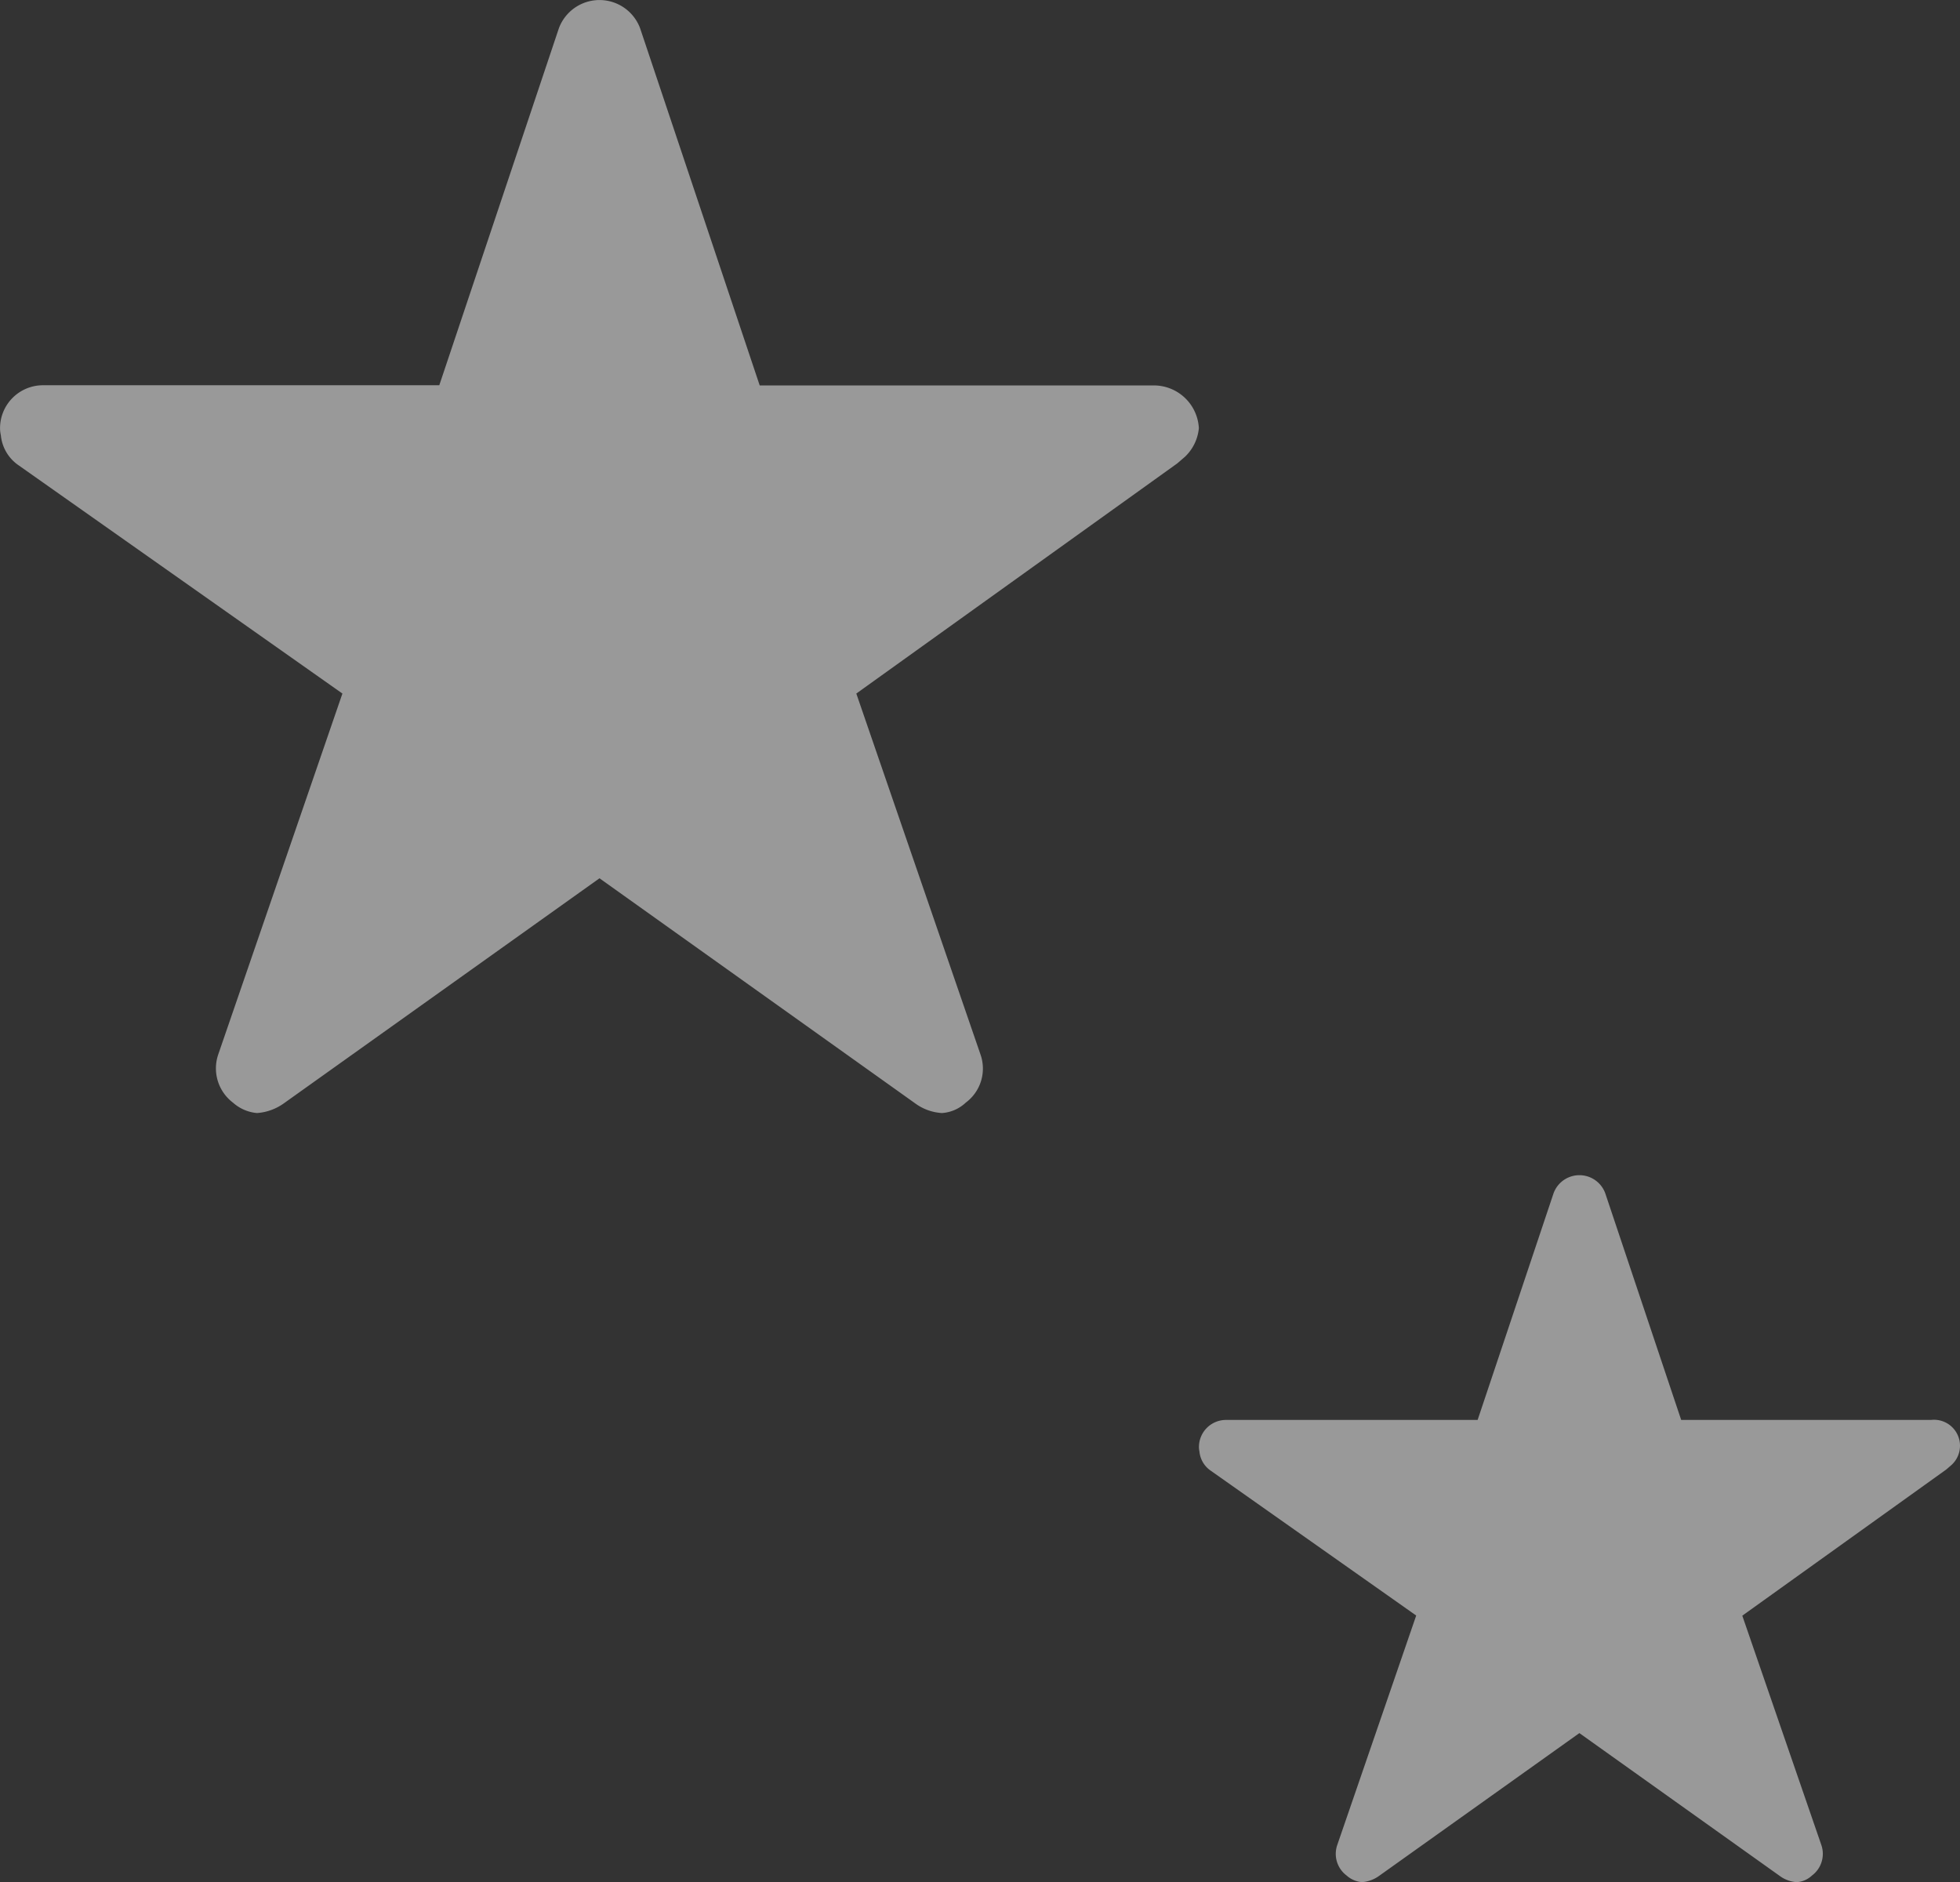
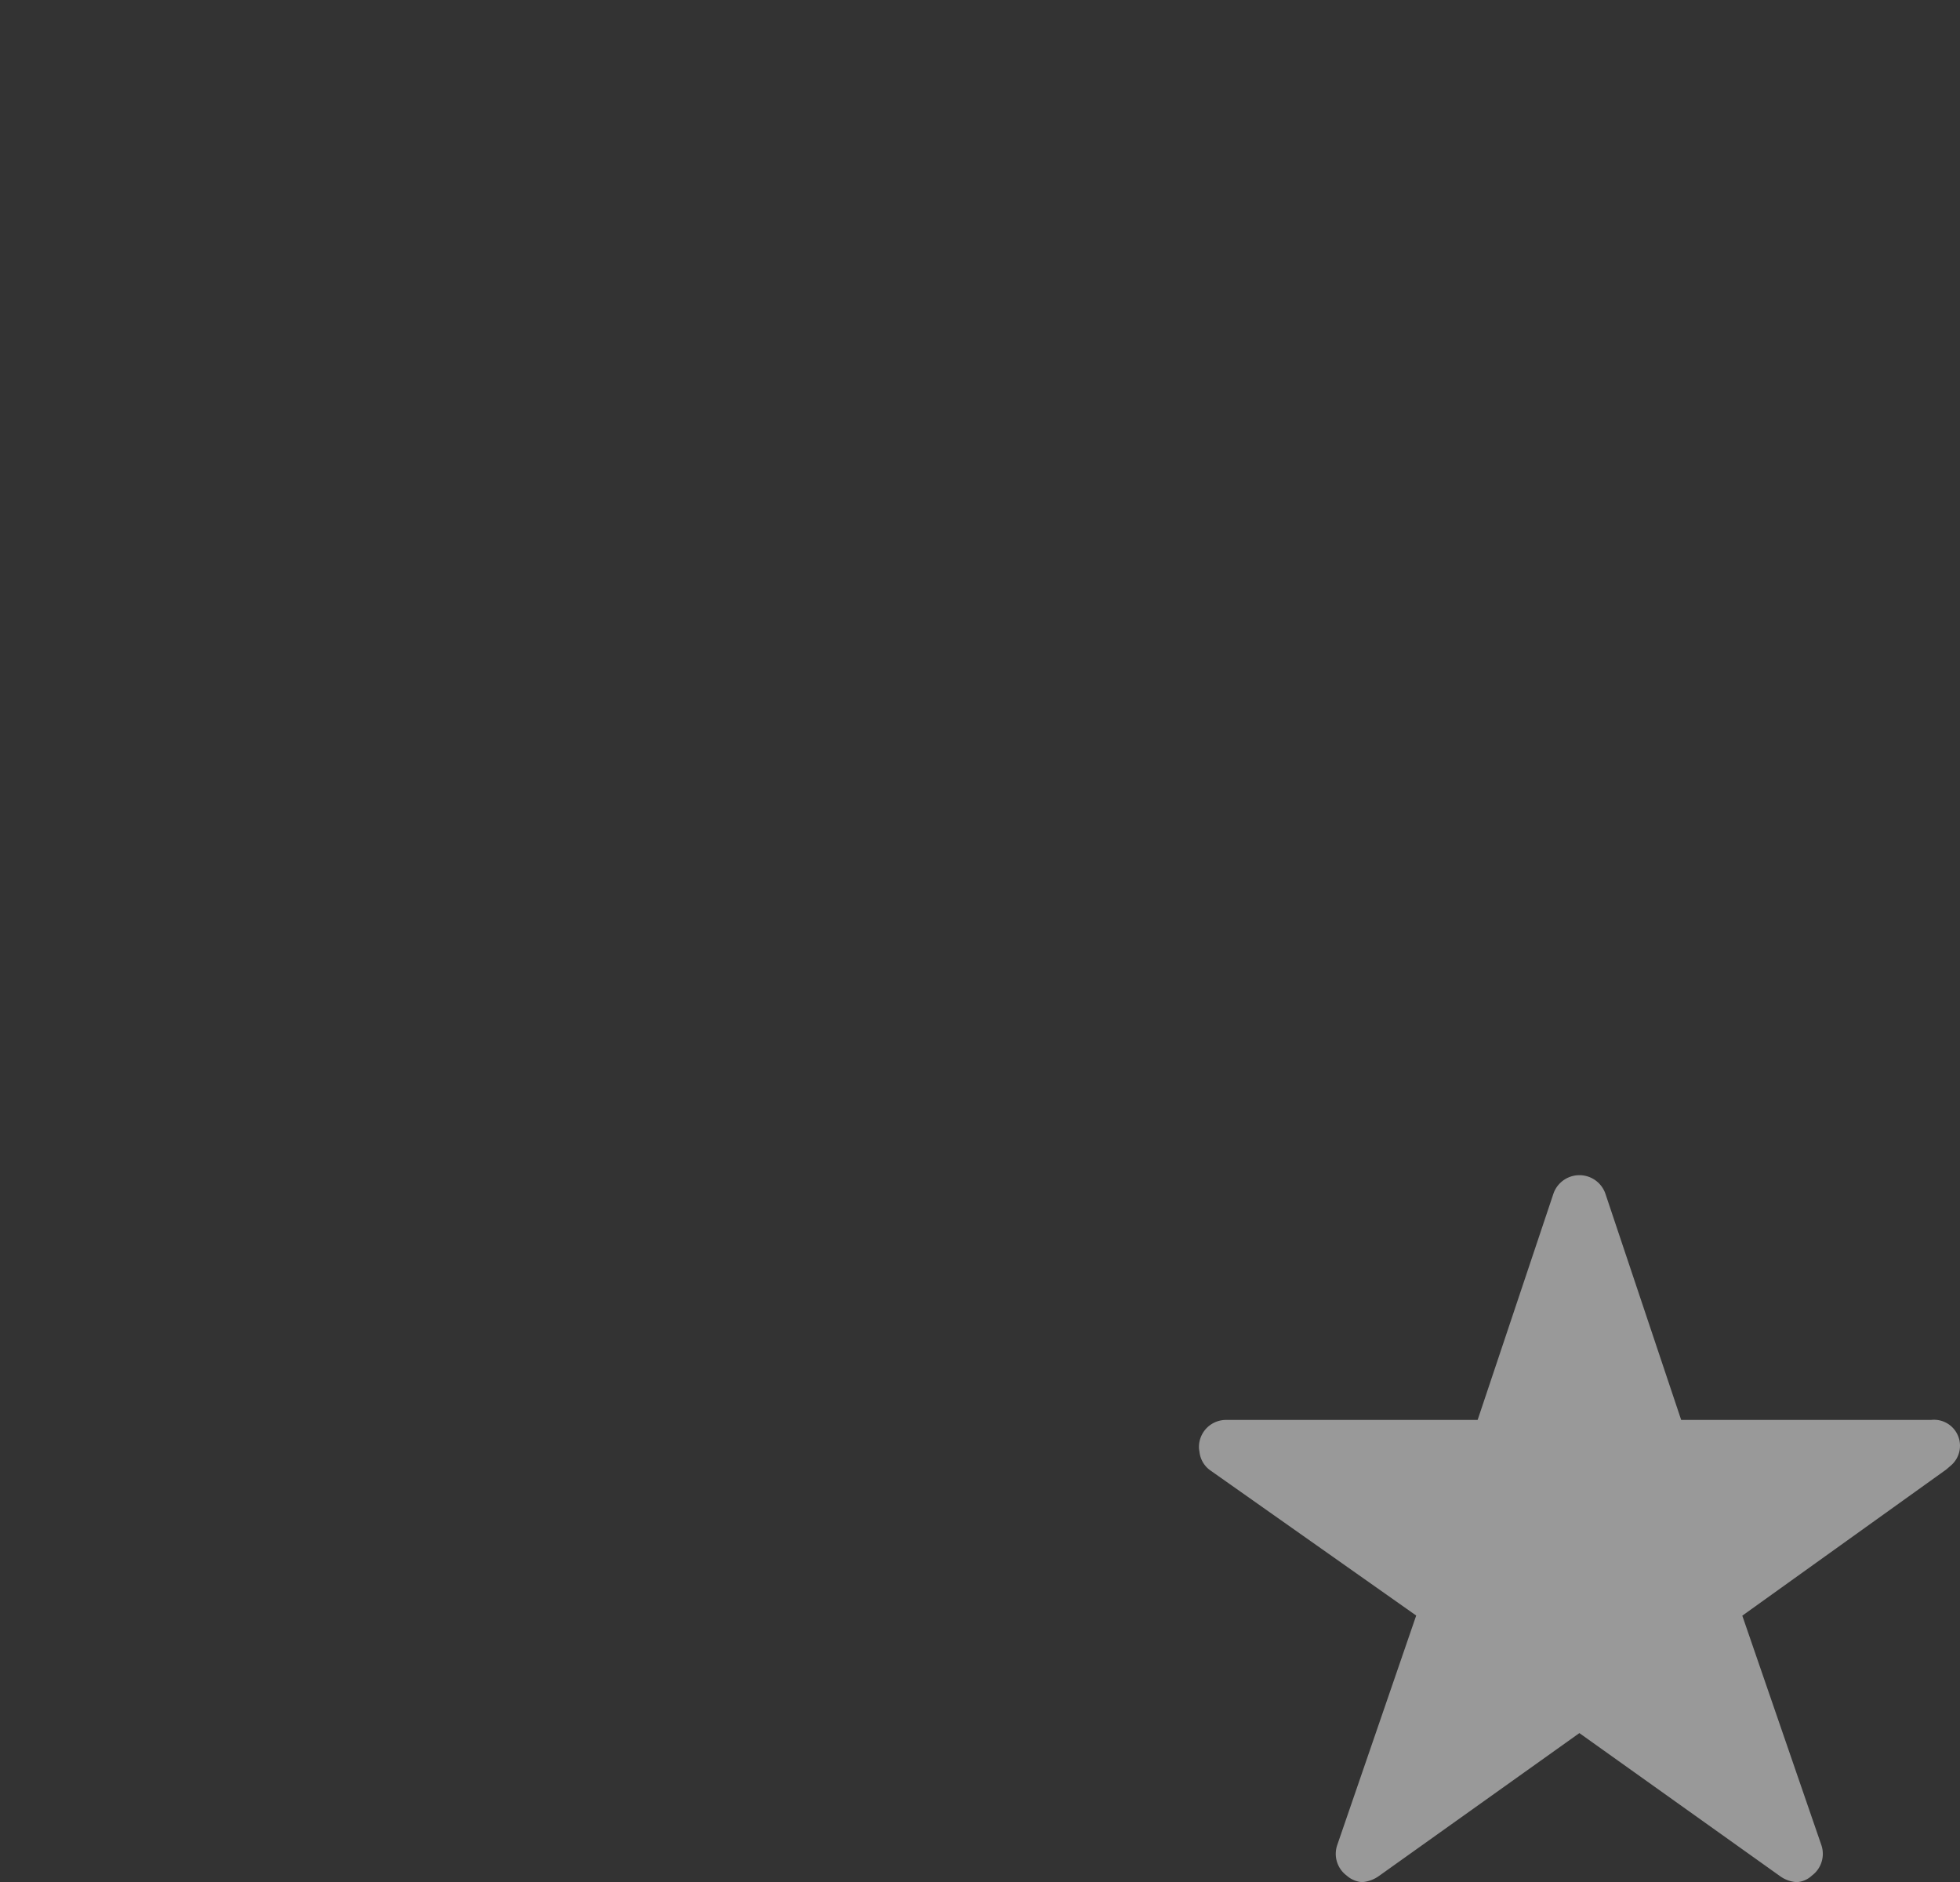
<svg xmlns="http://www.w3.org/2000/svg" width="43.457" height="41.723" viewBox="0 0 43.457 41.723">
  <rect x="0" y="0" width="43.457" height="41.723" fill="#333333" stroke="none" />
  <g id="グループ_228" data-name="グループ 228" transform="translate(-243 -4292.139)">
    <path id="Icon_ionic-ios-star" data-name="Icon ionic-ios-star" d="M18.486,8.8H12.945L11.261,3.774a.61.61,0,0,0-1.145,0L8.432,8.8H2.853a.6.6,0,0,0-.6.6.443.443,0,0,0,.011.1.579.579,0,0,0,.252.426l4.554,3.21L5.32,18.221a.6.6,0,0,0,.207.678.583.583,0,0,0,.339.147.738.738,0,0,0,.377-.136l4.445-3.168,4.445,3.168a.706.706,0,0,0,.377.136.541.541,0,0,0,.335-.147.6.6,0,0,0,.207-.678L14.3,13.139,18.821,9.9l.109-.094A.576.576,0,0,0,18.486,8.8Z" transform="translate(267.33 4314.815)" fill="rgba(255,255,255,0.5)" />
-     <path id="Icon_ionic-ios-star-2" data-name="Icon ionic-ios-star" d="M27.822,11.919H19.094L16.442,4a.961.961,0,0,0-1.8,0l-2.652,7.915H3.2a.952.952,0,0,0-.949.949.7.7,0,0,0,.018.16.912.912,0,0,0,.4.67l7.173,5.055-2.753,8a.952.952,0,0,0,.326,1.068.918.918,0,0,0,.534.231,1.163,1.163,0,0,0,.593-.214l7-4.99,7,4.99a1.112,1.112,0,0,0,.593.214.852.852,0,0,0,.528-.231.94.94,0,0,0,.326-1.068l-2.753-8,7.114-5.1.172-.148a1,1,0,0,0,.309-.635A1,1,0,0,0,27.822,11.919Z" transform="translate(240.75 4288.764)" fill="rgba(255,255,255,0.5)" />
  </g>
</svg>